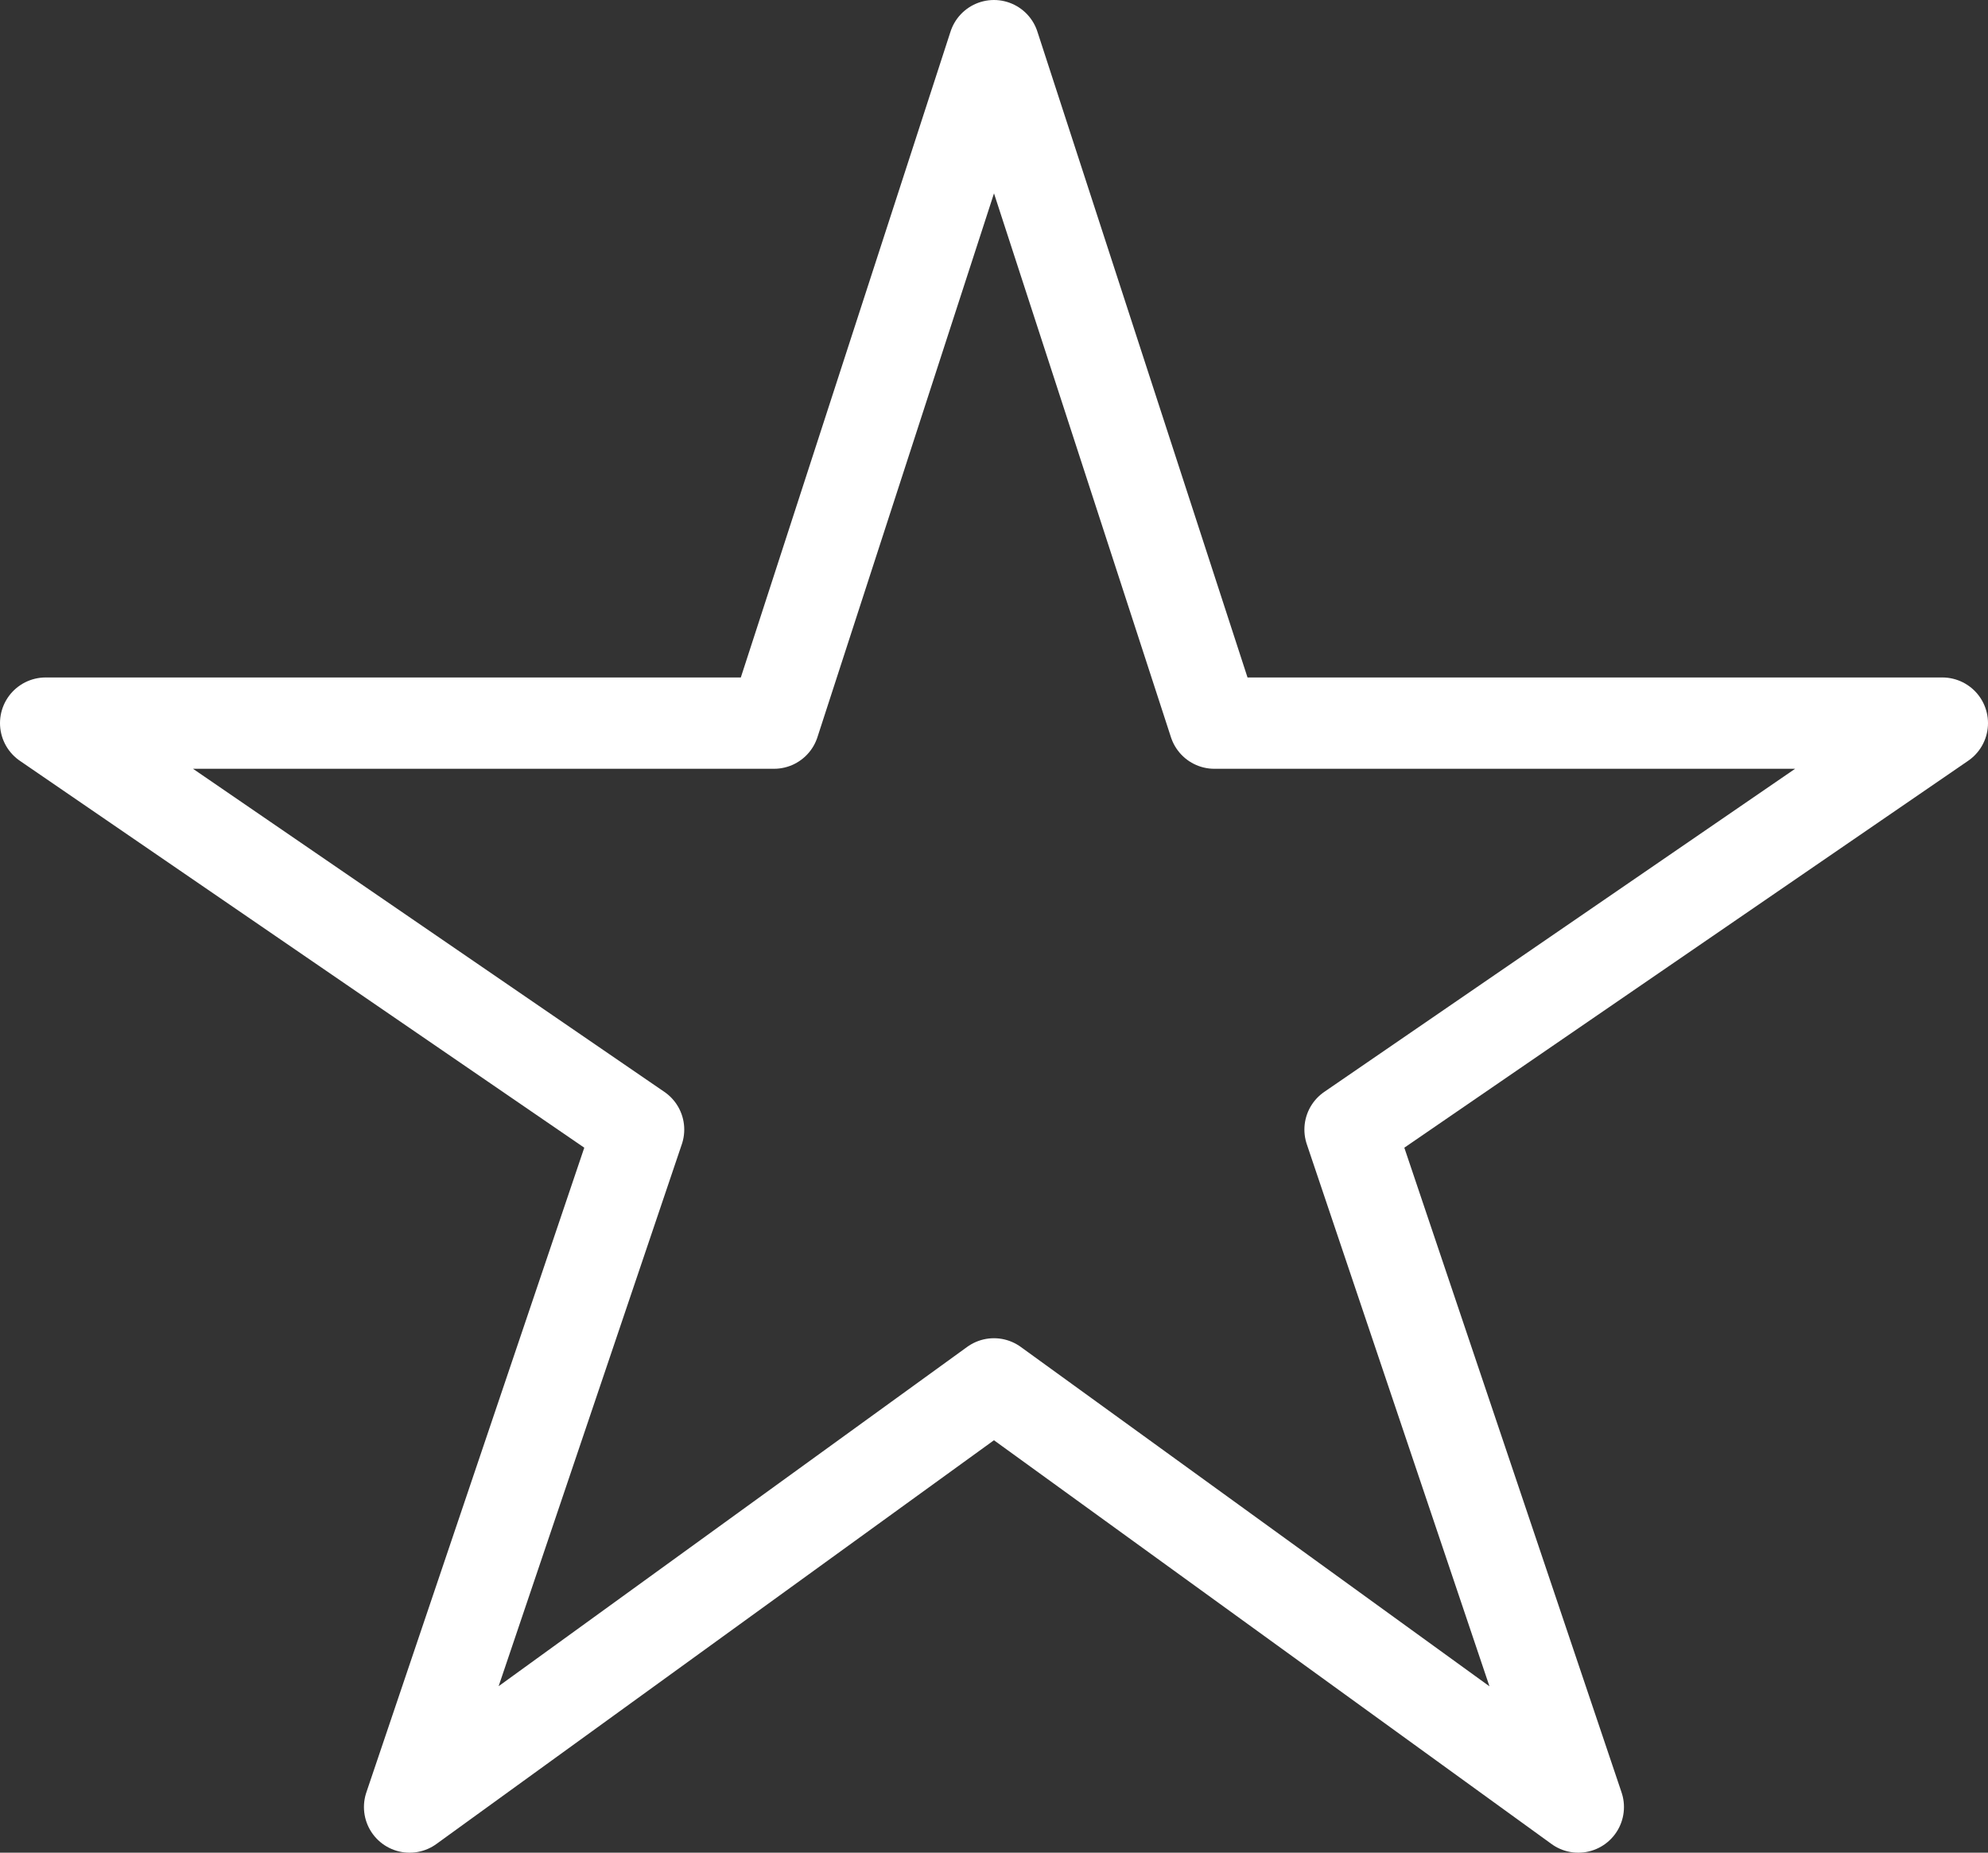
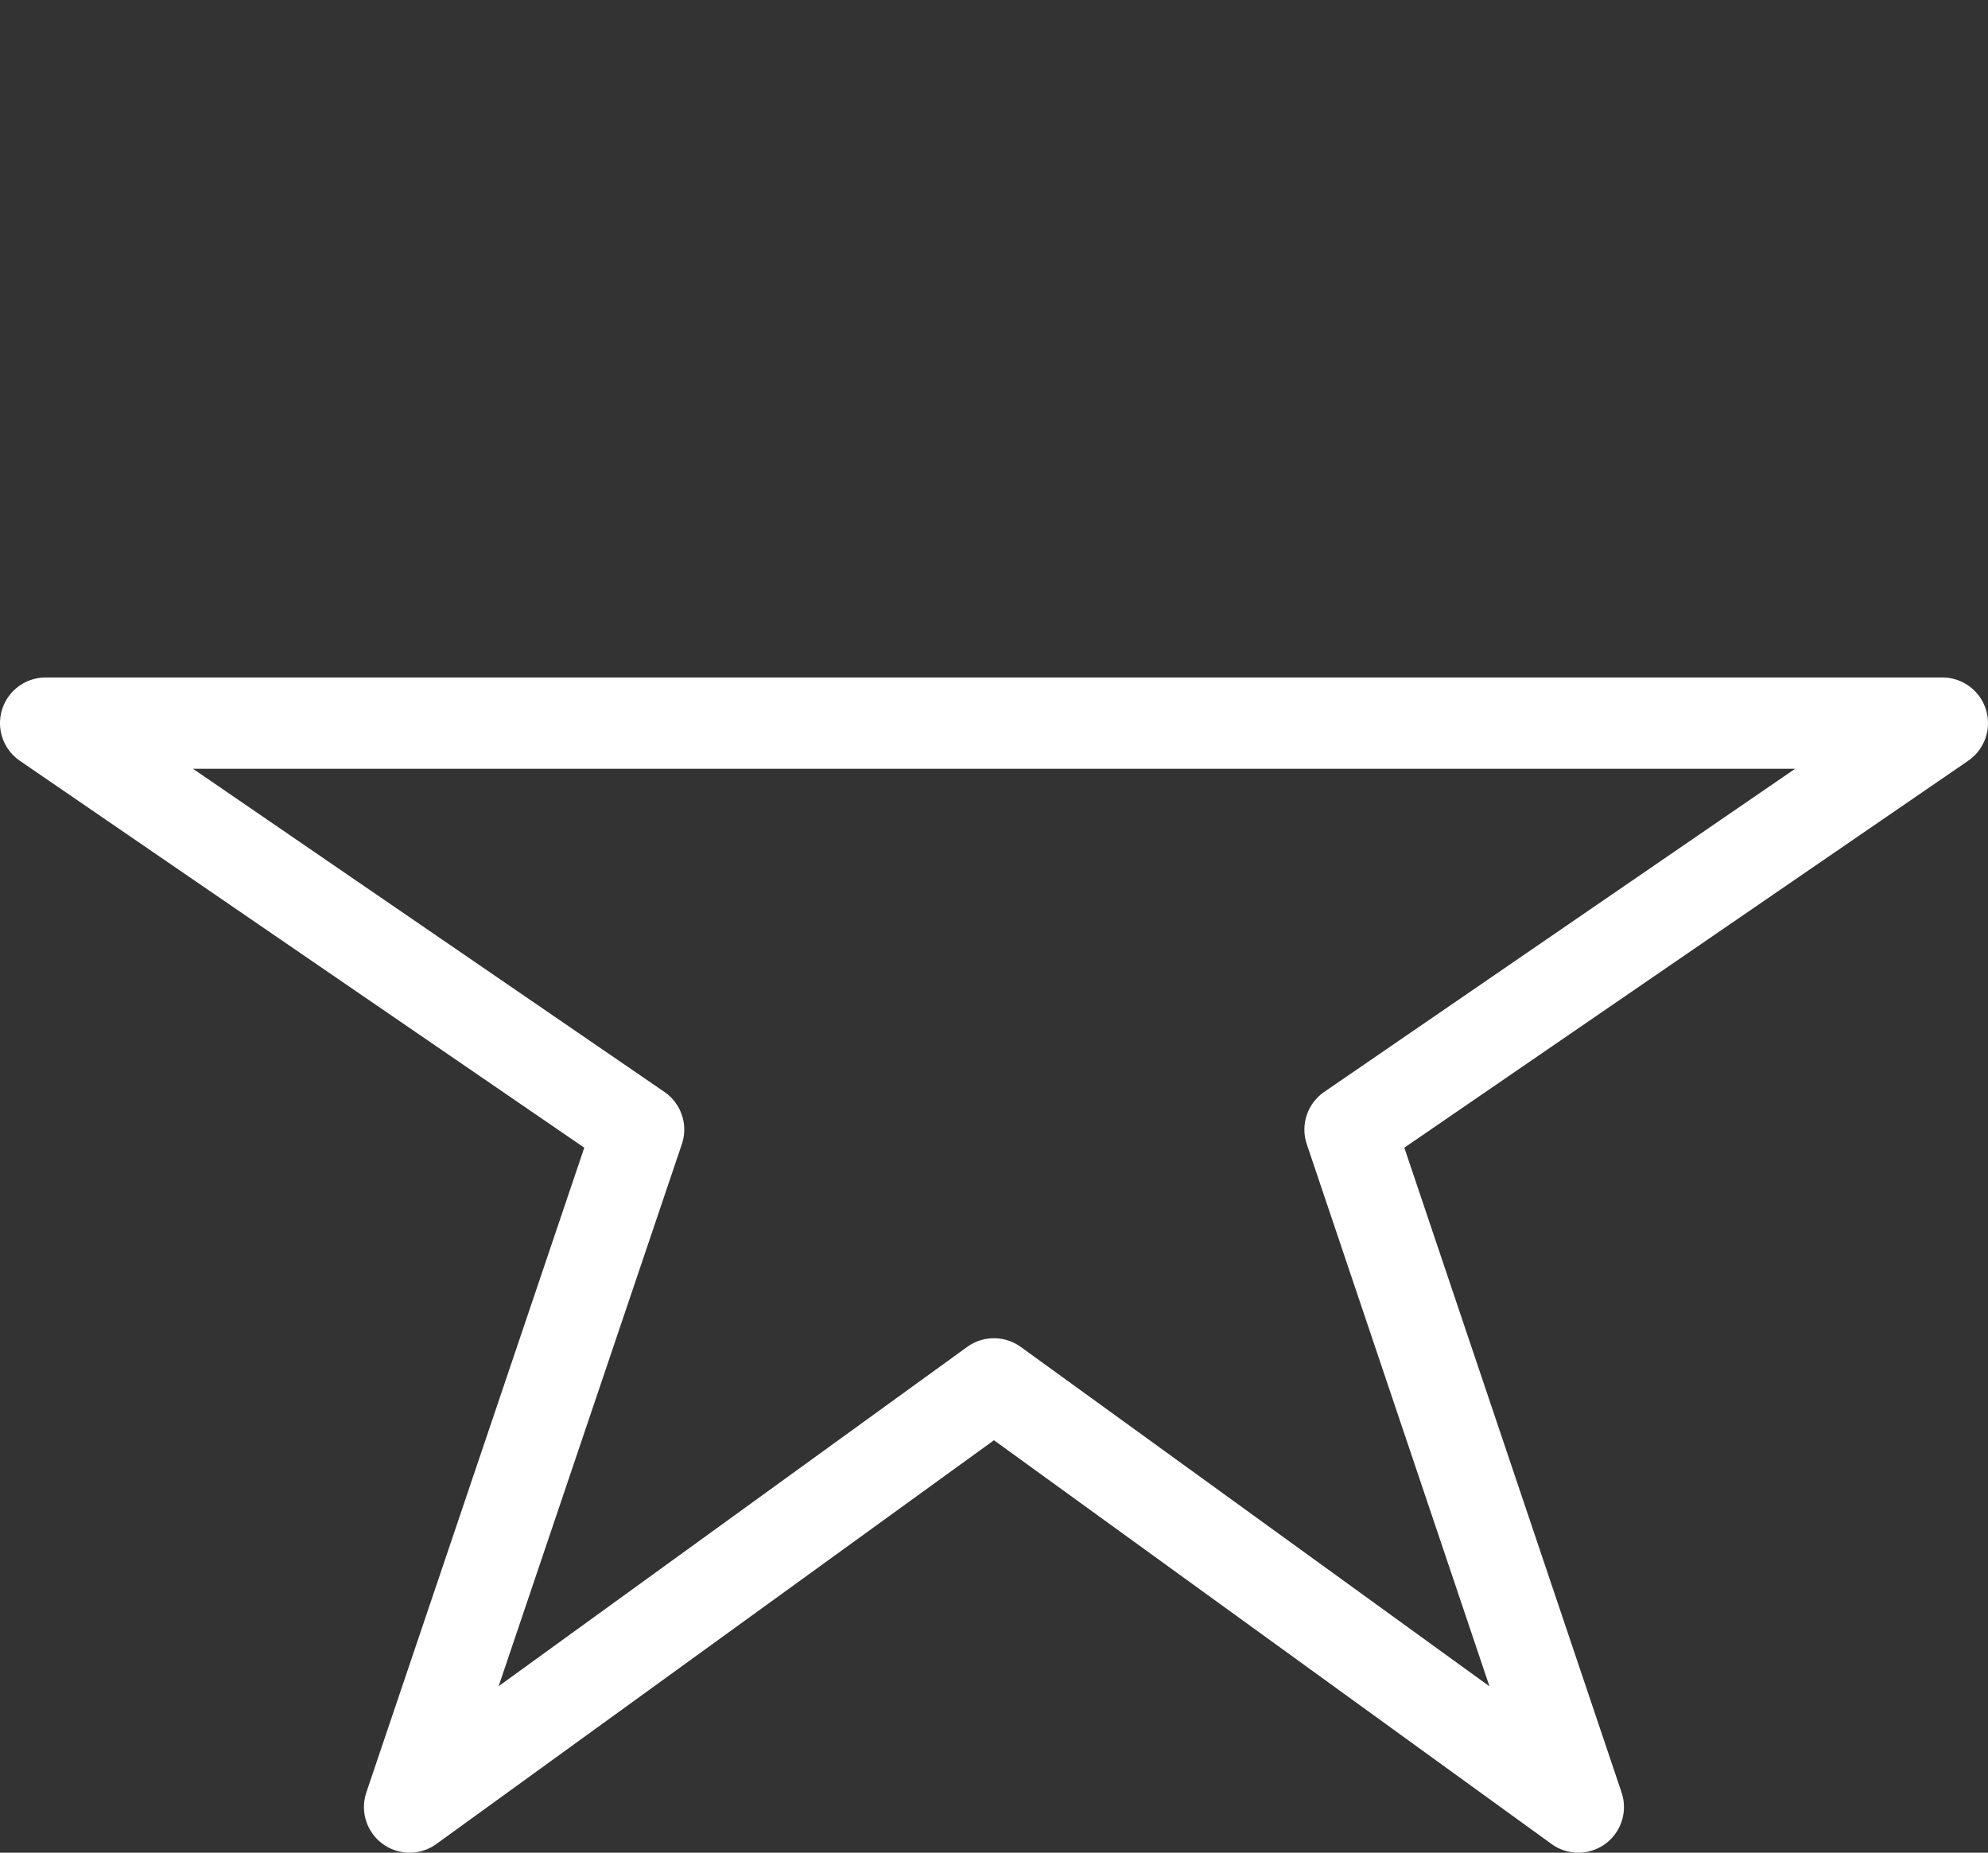
<svg xmlns="http://www.w3.org/2000/svg" width="21.773" height="20.289" viewBox="0 0 21.773 20.289">
  <rect x="0" y="0" width="21.773" height="20.289" fill="#333333" stroke="none" />
-   <path d="M21.273 7.919H13.3L10.886.5 8.477 7.919H.5l6.494 4.451-2.508 7.419 6.4-4.634 6.4 4.634-2.5-7.419z" fill="none" stroke="#fff" stroke-linejoin="round" />
+   <path d="M21.273 7.919H13.3H.5l6.494 4.451-2.508 7.419 6.4-4.634 6.4 4.634-2.5-7.419z" fill="none" stroke="#fff" stroke-linejoin="round" />
</svg>